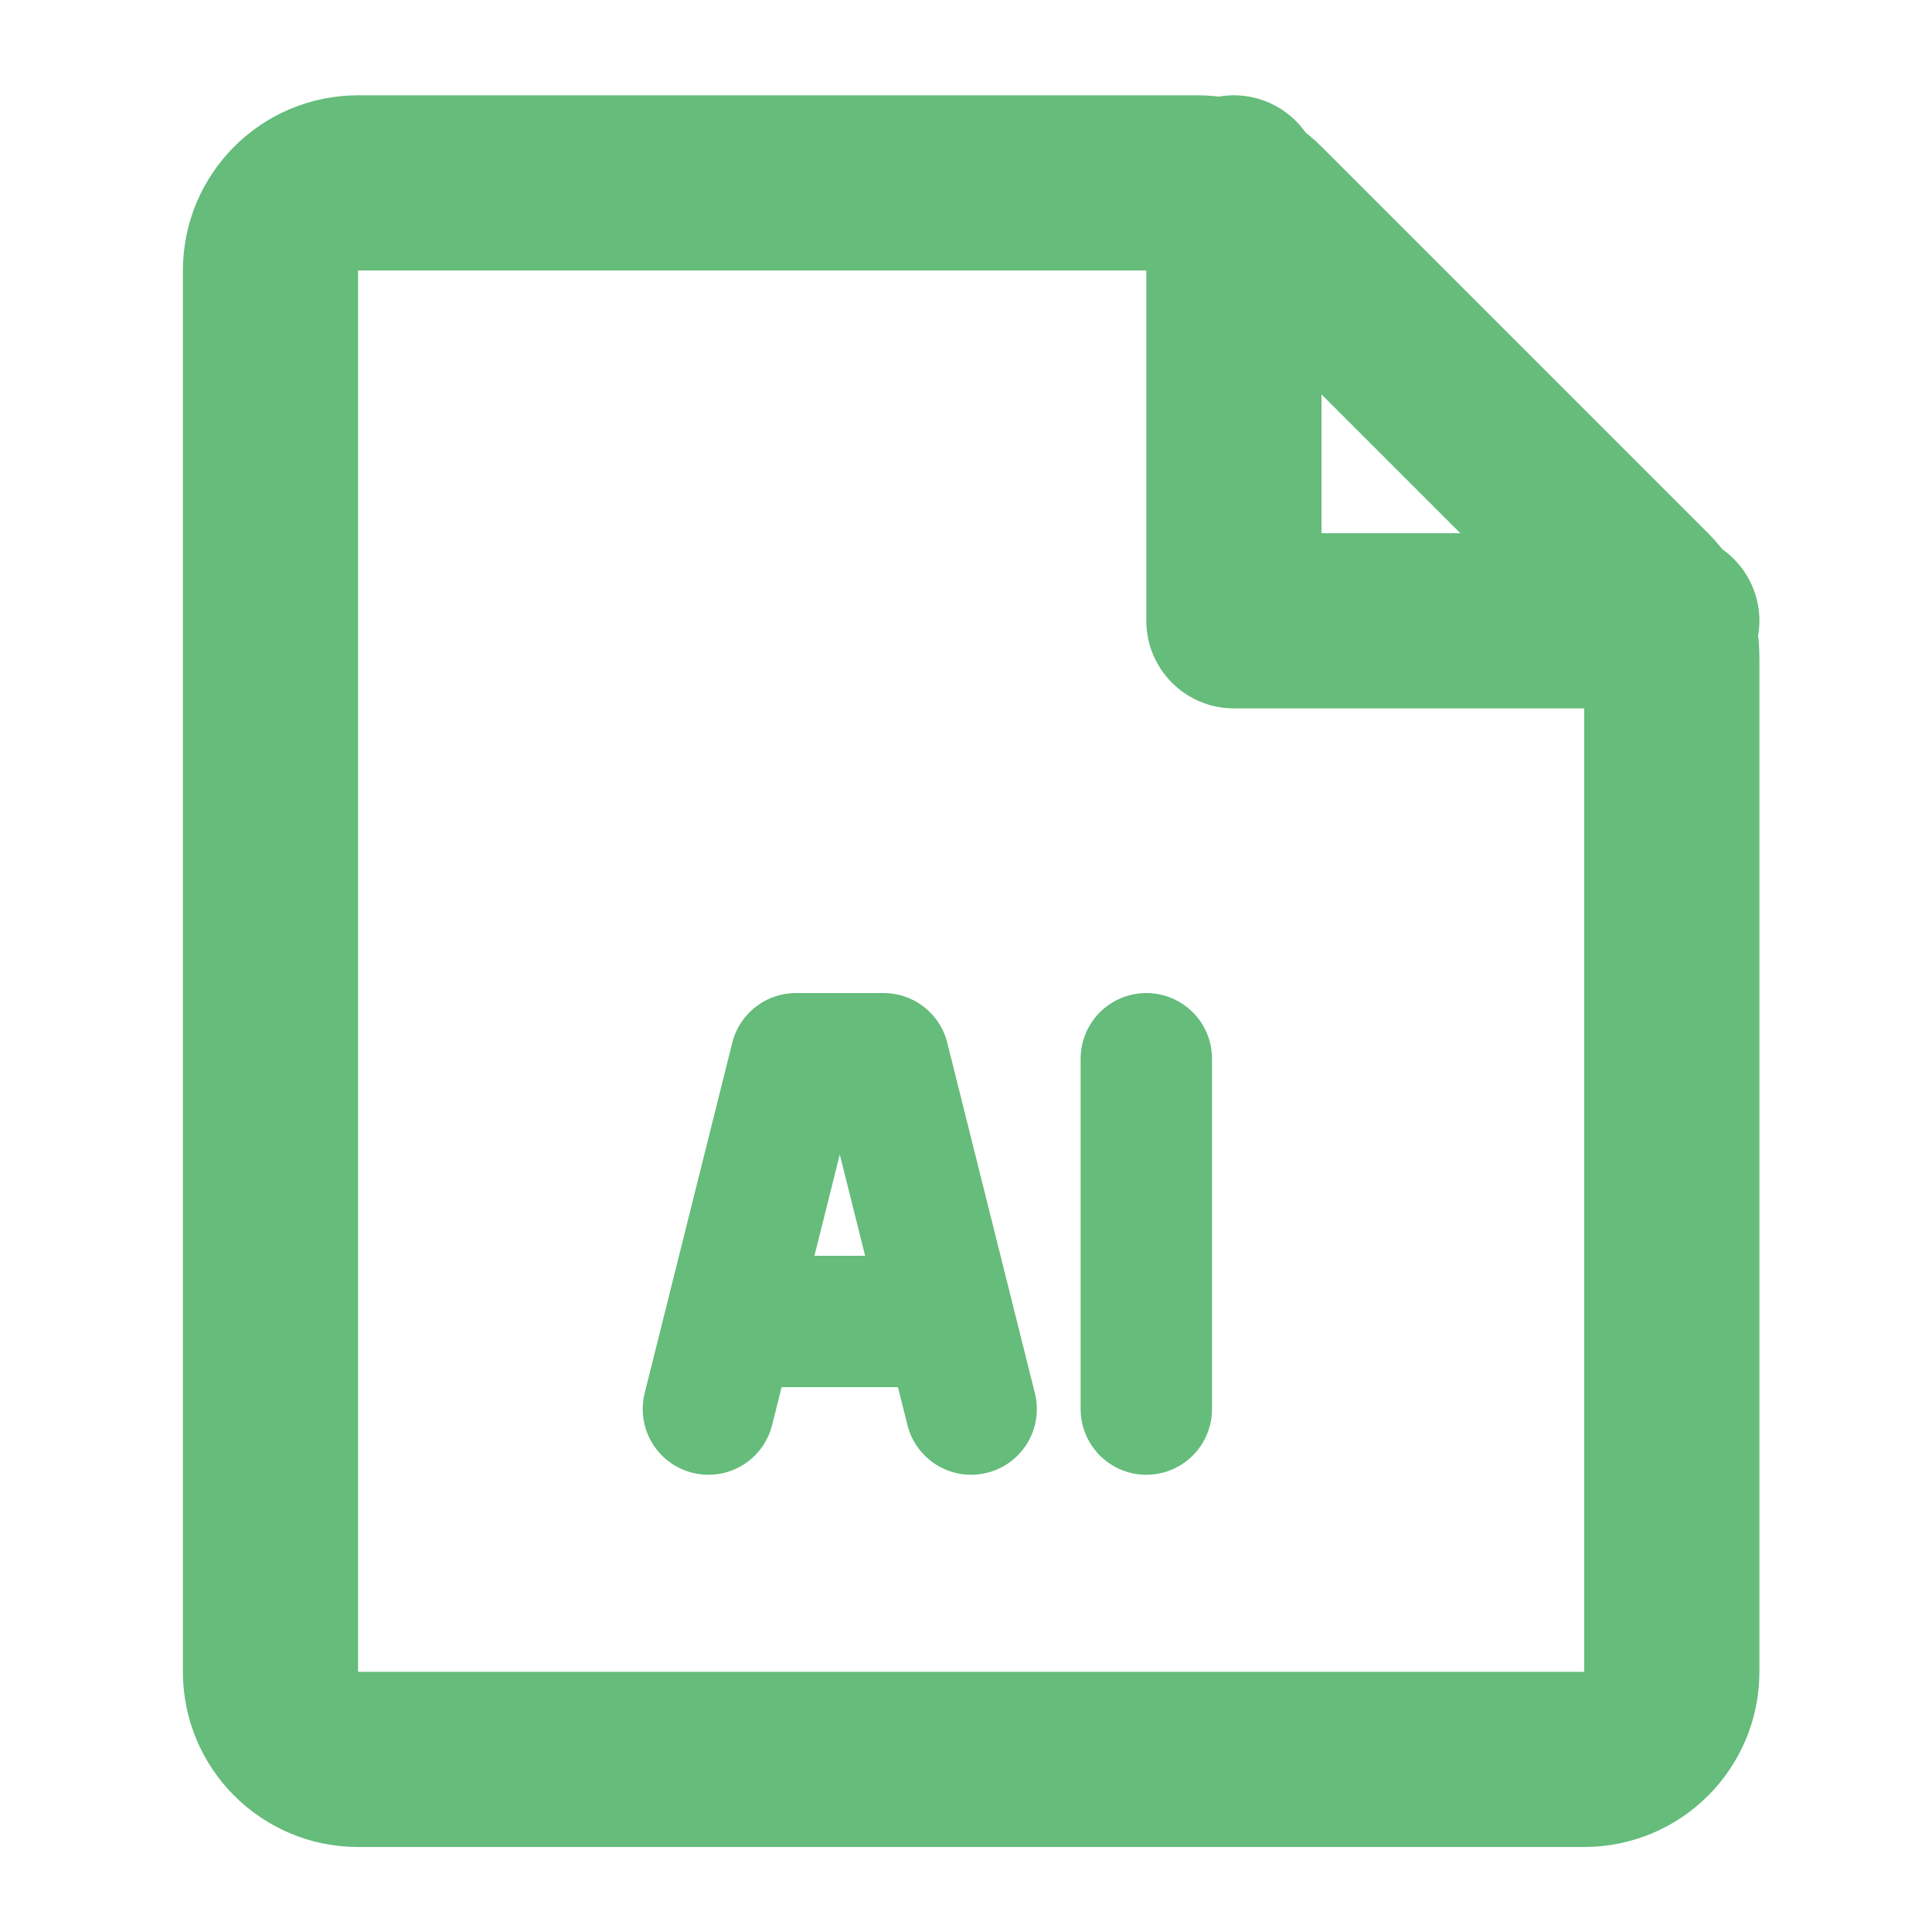
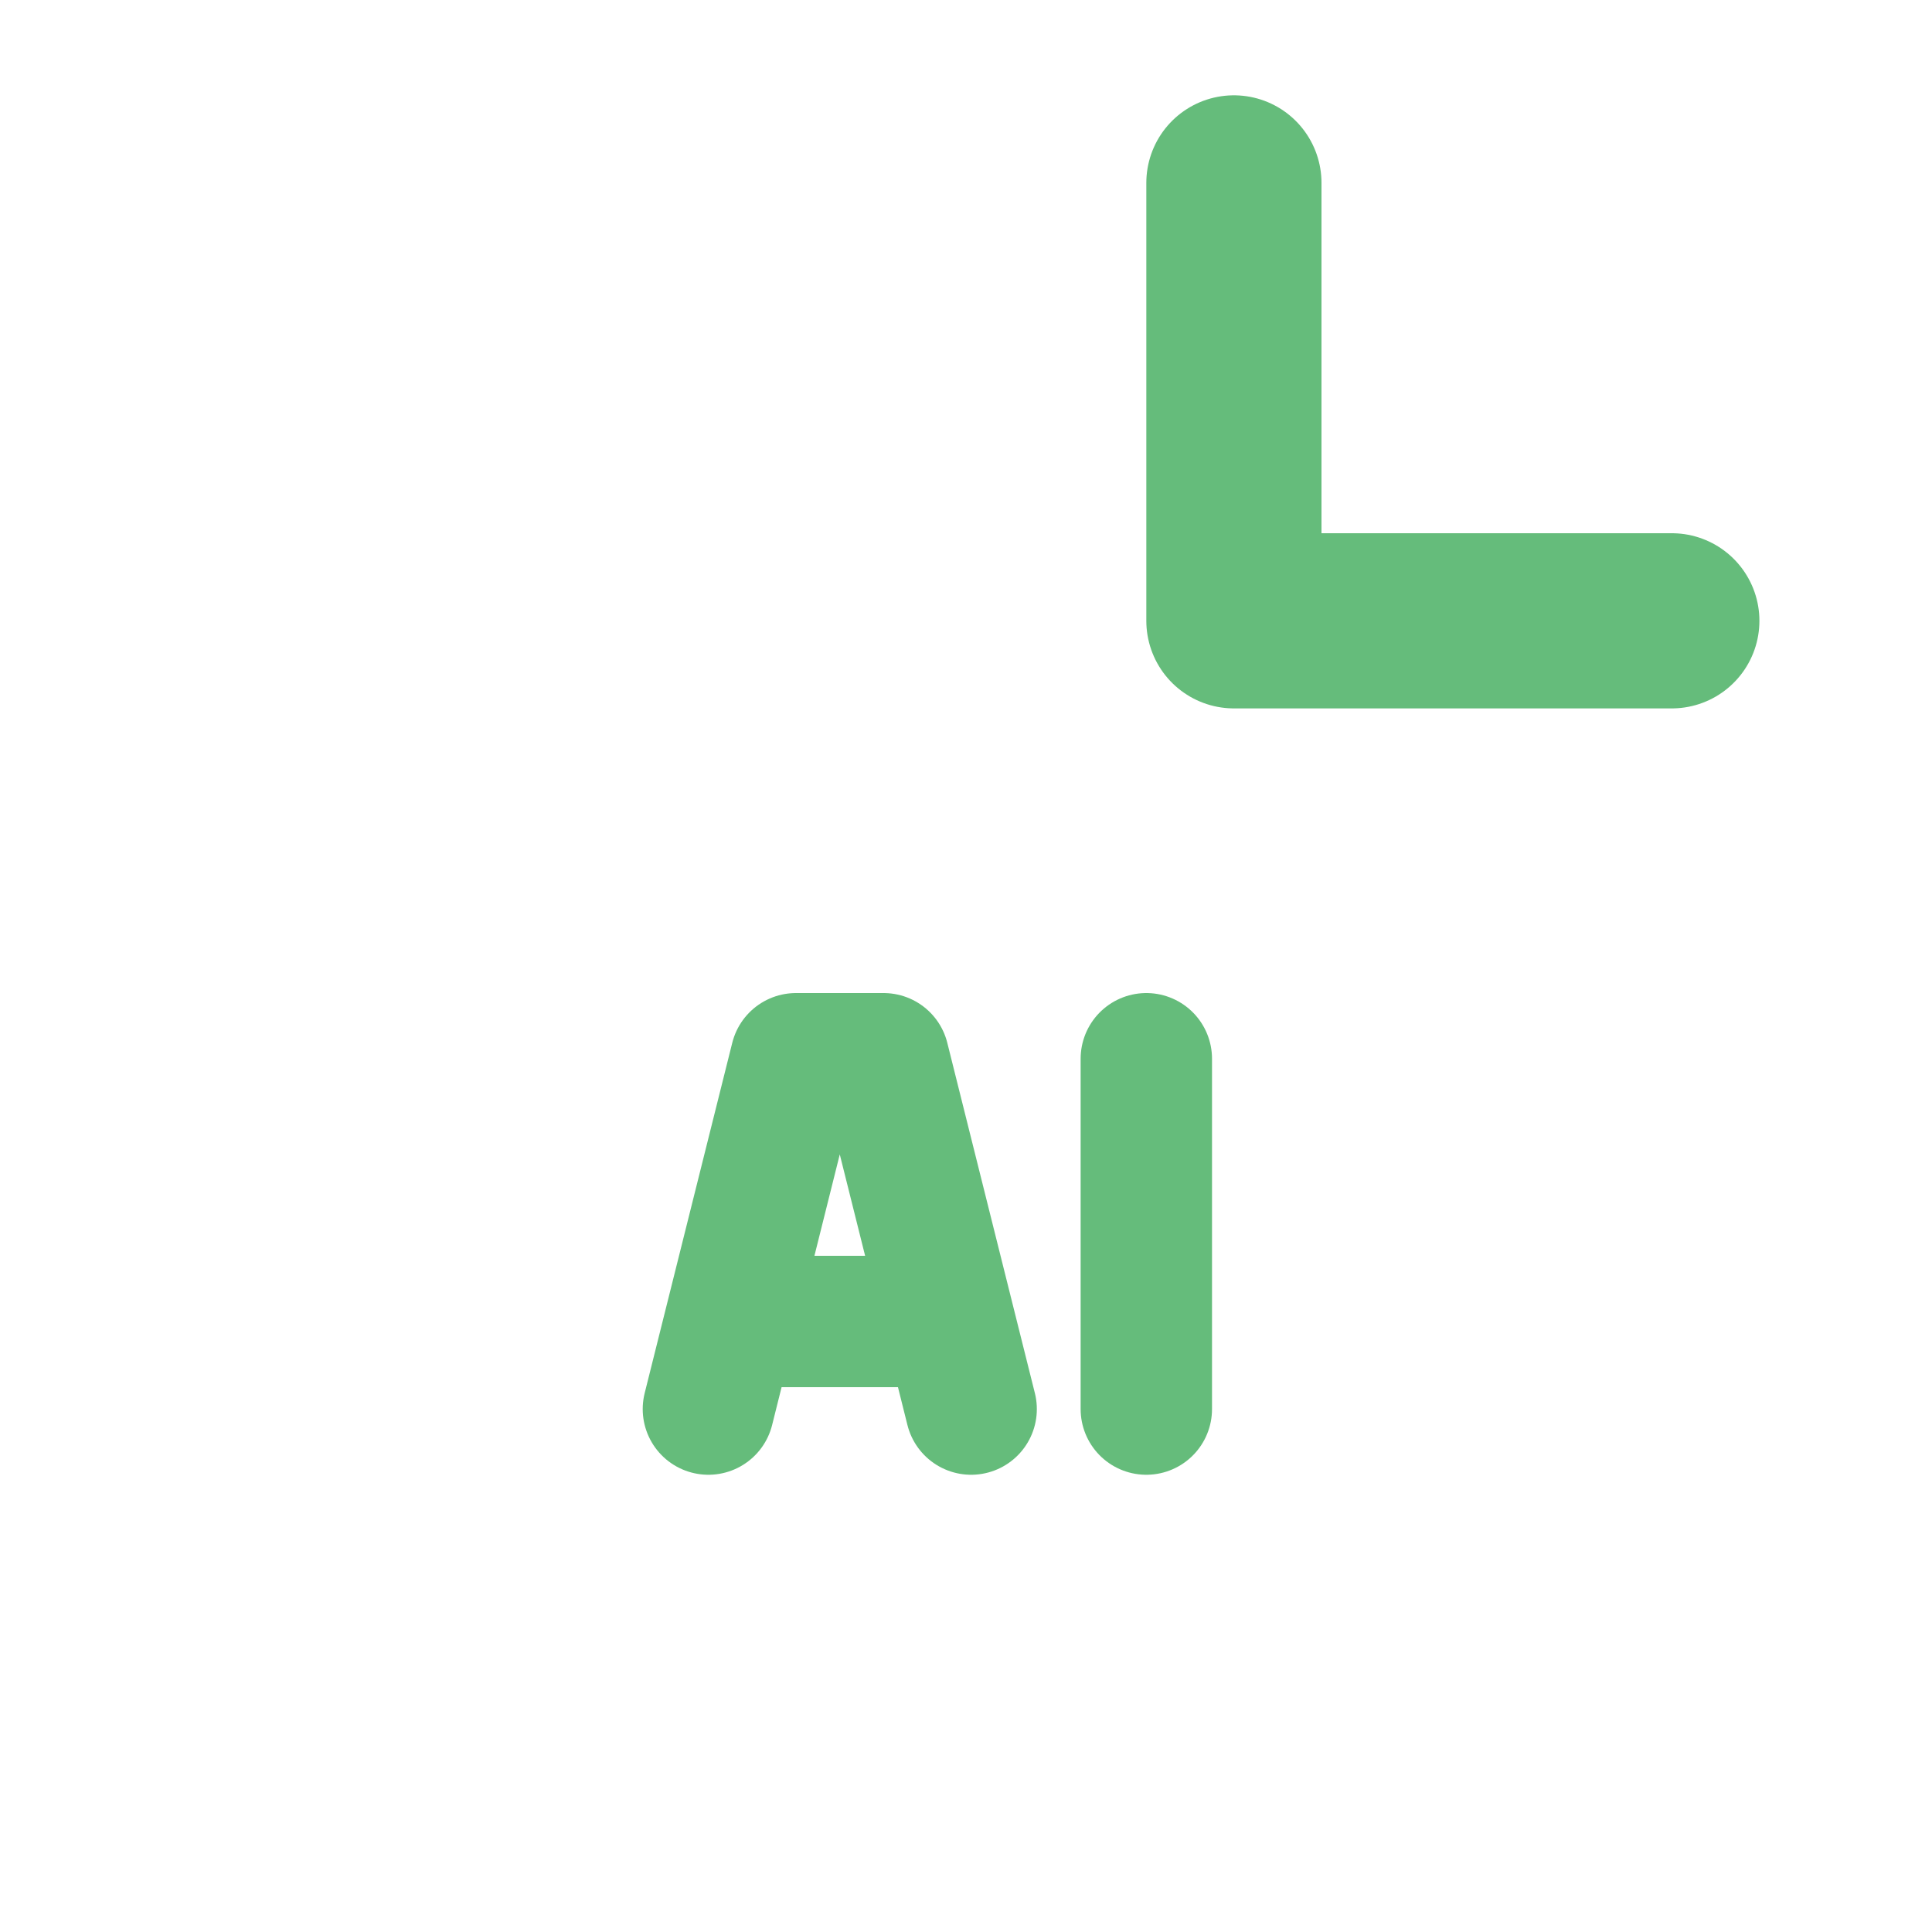
<svg xmlns="http://www.w3.org/2000/svg" xmlns:ns1="http://sodipodi.sourceforge.net/DTD/sodipodi-0.dtd" xmlns:ns2="http://www.inkscape.org/namespaces/inkscape" width="50" height="50" viewBox="0 0 1.5 1.5" fill="none" version="1.1" id="svg5" ns1:docname="technology-11.svg" ns2:version="1.4.2 (1:1.4.2+202505120737+ebf0e940d0)">
  <defs id="defs5" />
  <ns1:namedview id="namedview5" pagecolor="#ffffff" bordercolor="#000000" borderopacity="0.25" ns2:showpageshadow="2" ns2:pageopacity="0.0" ns2:pagecheckerboard="0" ns2:deskcolor="#d1d1d1" showgrid="false" ns2:zoom="16.48973" ns2:cx="9.9152623" ns2:cy="26.865206" ns2:window-width="3374" ns2:window-height="1371" ns2:window-x="66" ns2:window-y="32" ns2:window-maximized="1" ns2:current-layer="g5" />
  <g id="g5" transform="matrix(0.068,0,0,0.068,-0.062,-0.062)">
    <g id="g6">
-       <path d="M 4,4 C 4,3.448 4.448,3 5,3 h 9 0.586 c 0.265,0 0.52,0.105 0.707,0.293 l 4.414,4.414 C 19.895,7.895 20,8.149 20,8.414 V 20 c 0,0.552 -0.448,1 -1,1 H 5 C 4.448,21 4,20.552 4,20 Z" stroke="#200e32" stroke-width="2" stroke-linecap="round" id="path1" style="stroke:#65bc7b;stroke-opacity:1" />
      <path d="M 20,8 H 15 V 3" stroke="#200e32" stroke-width="2" stroke-linecap="round" stroke-linejoin="round" id="path2" style="stroke:#65bc7b;stroke-opacity:1" />
      <path d="m 9,17 1,-4 h 1 l 1,4" stroke="#200e32" stroke-width="1.5" stroke-linecap="round" stroke-linejoin="round" id="path3" style="stroke:#65bc7b;stroke-opacity:1" />
      <path d="m 9.5,16 h 2" stroke="#200e32" stroke-width="1.5" stroke-linecap="round" stroke-linejoin="round" id="path4" style="stroke:#65bc7b;stroke-opacity:1" />
      <path d="m 14,13 v 4" stroke="#200e32" stroke-width="1.5" stroke-linecap="round" stroke-linejoin="round" id="path5" style="stroke:#65bc7b;stroke-opacity:1" />
    </g>
  </g>
</svg>